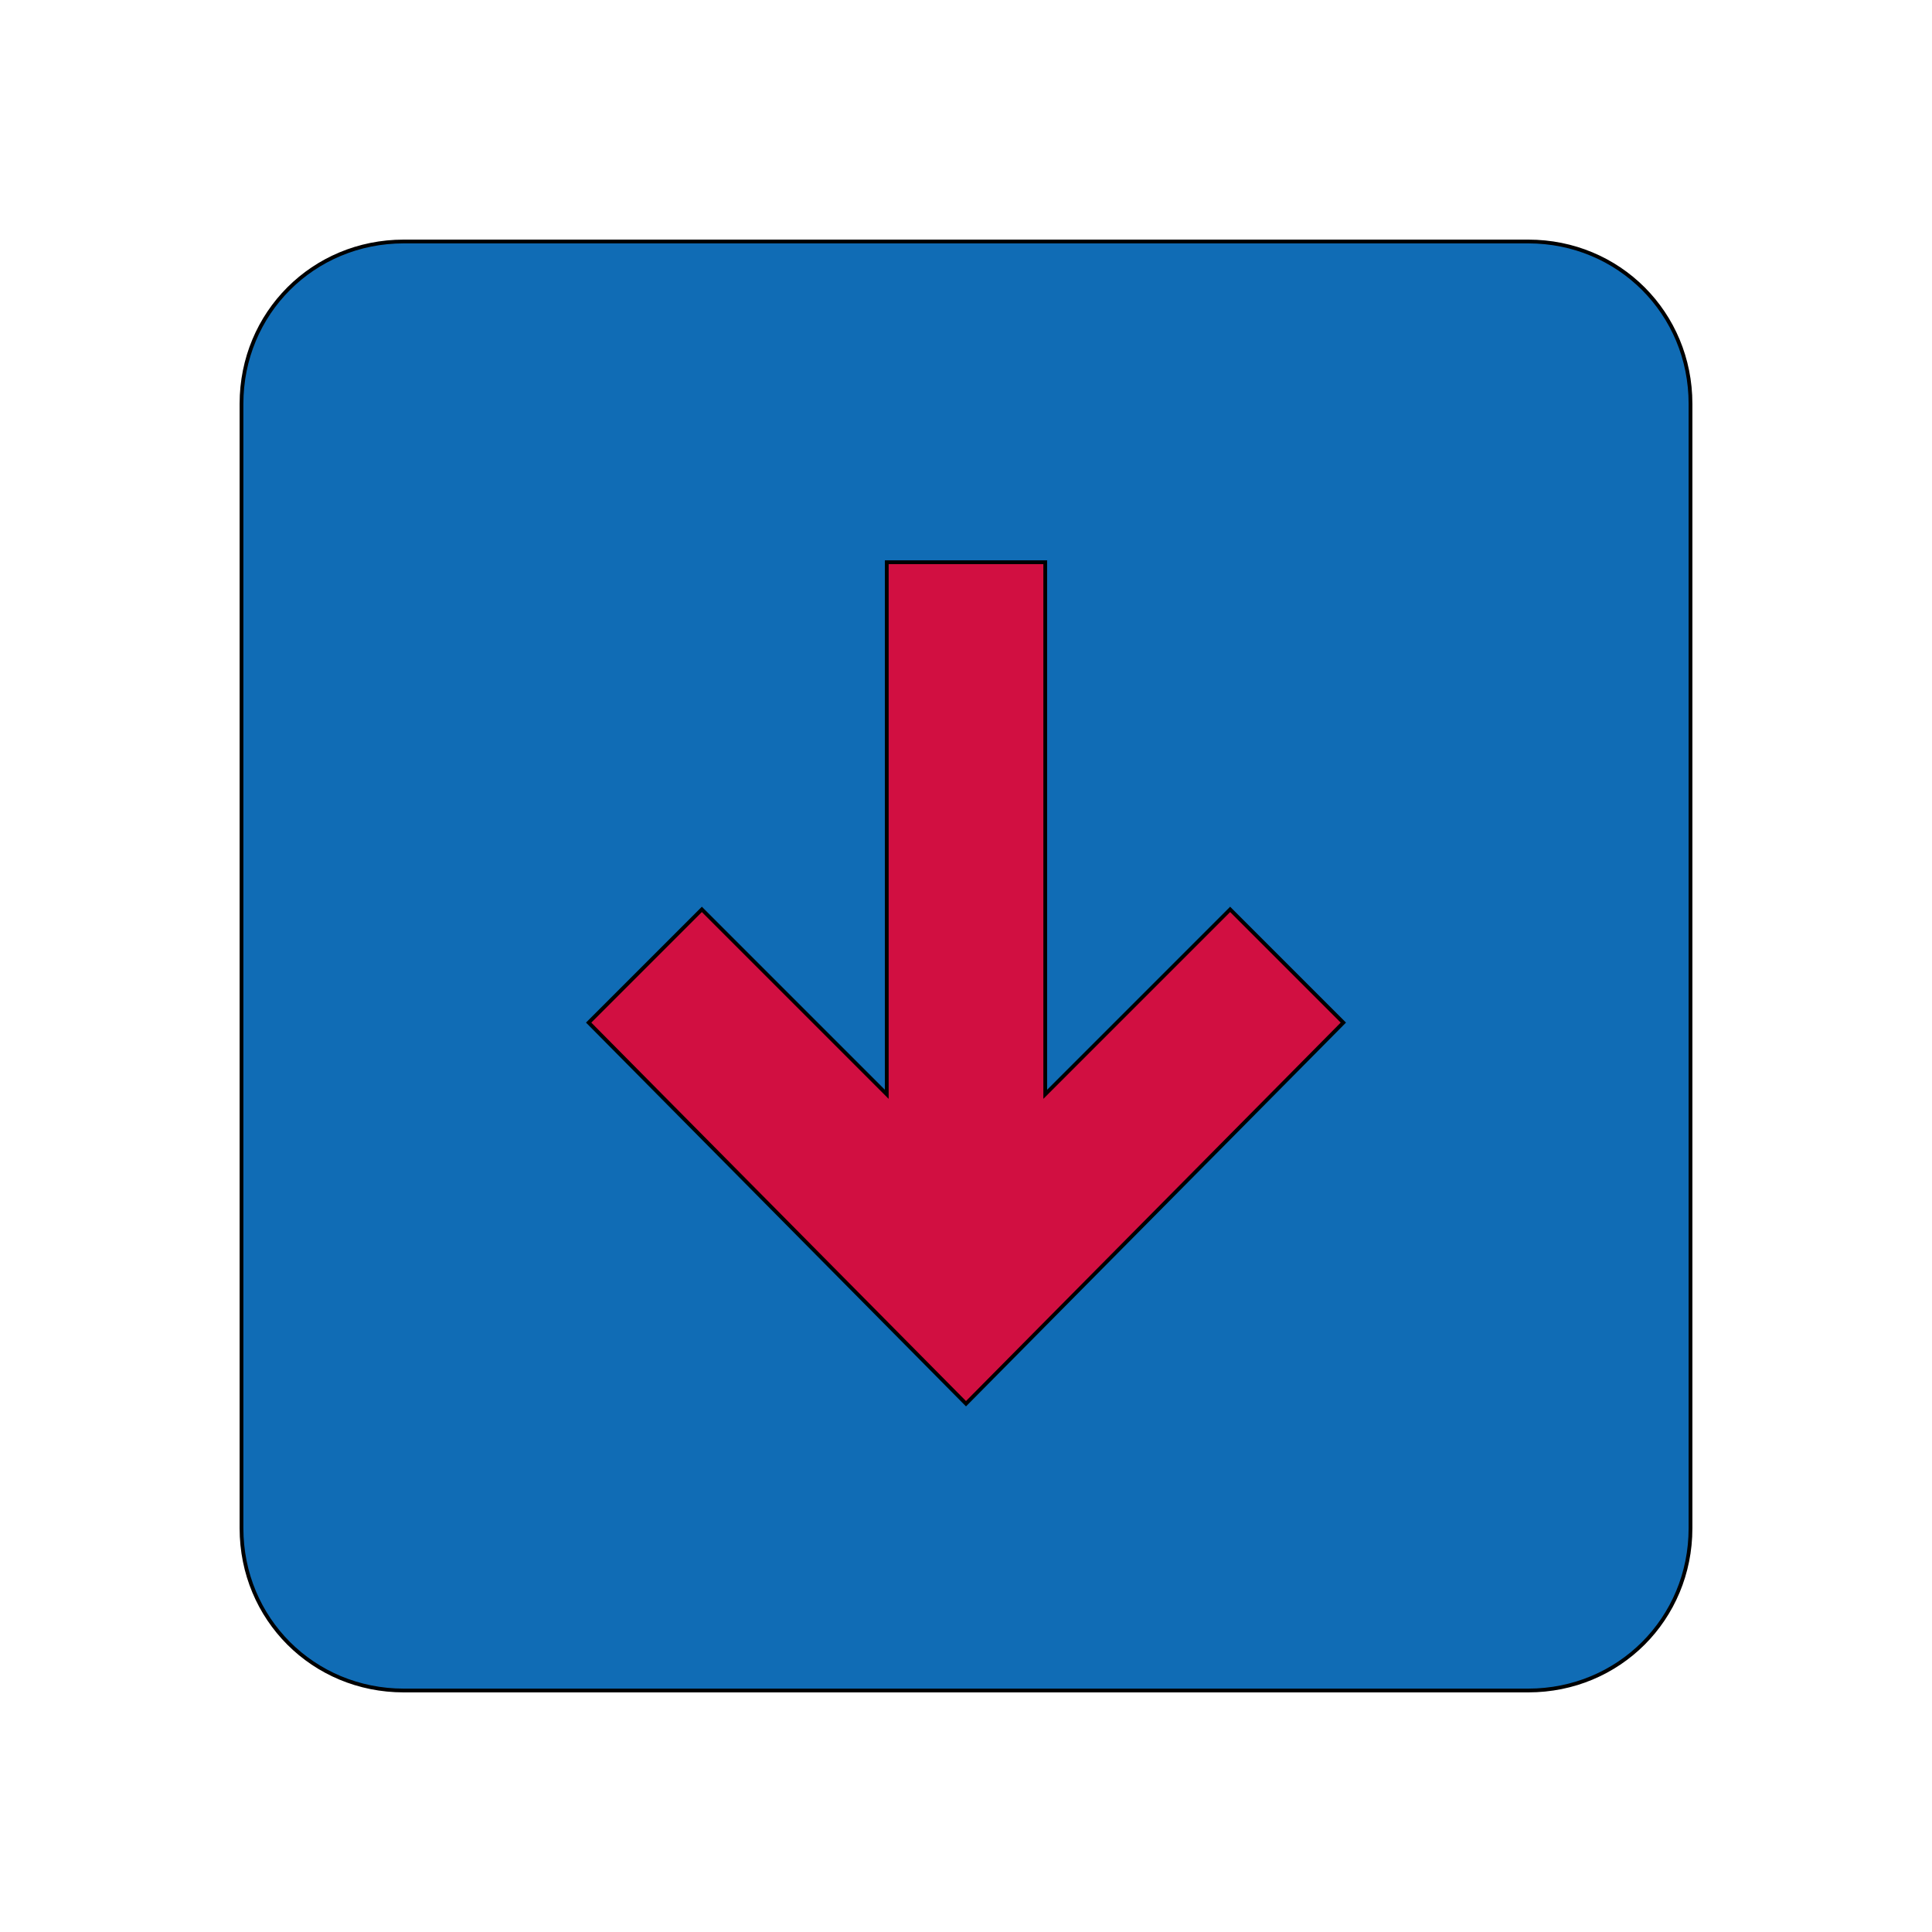
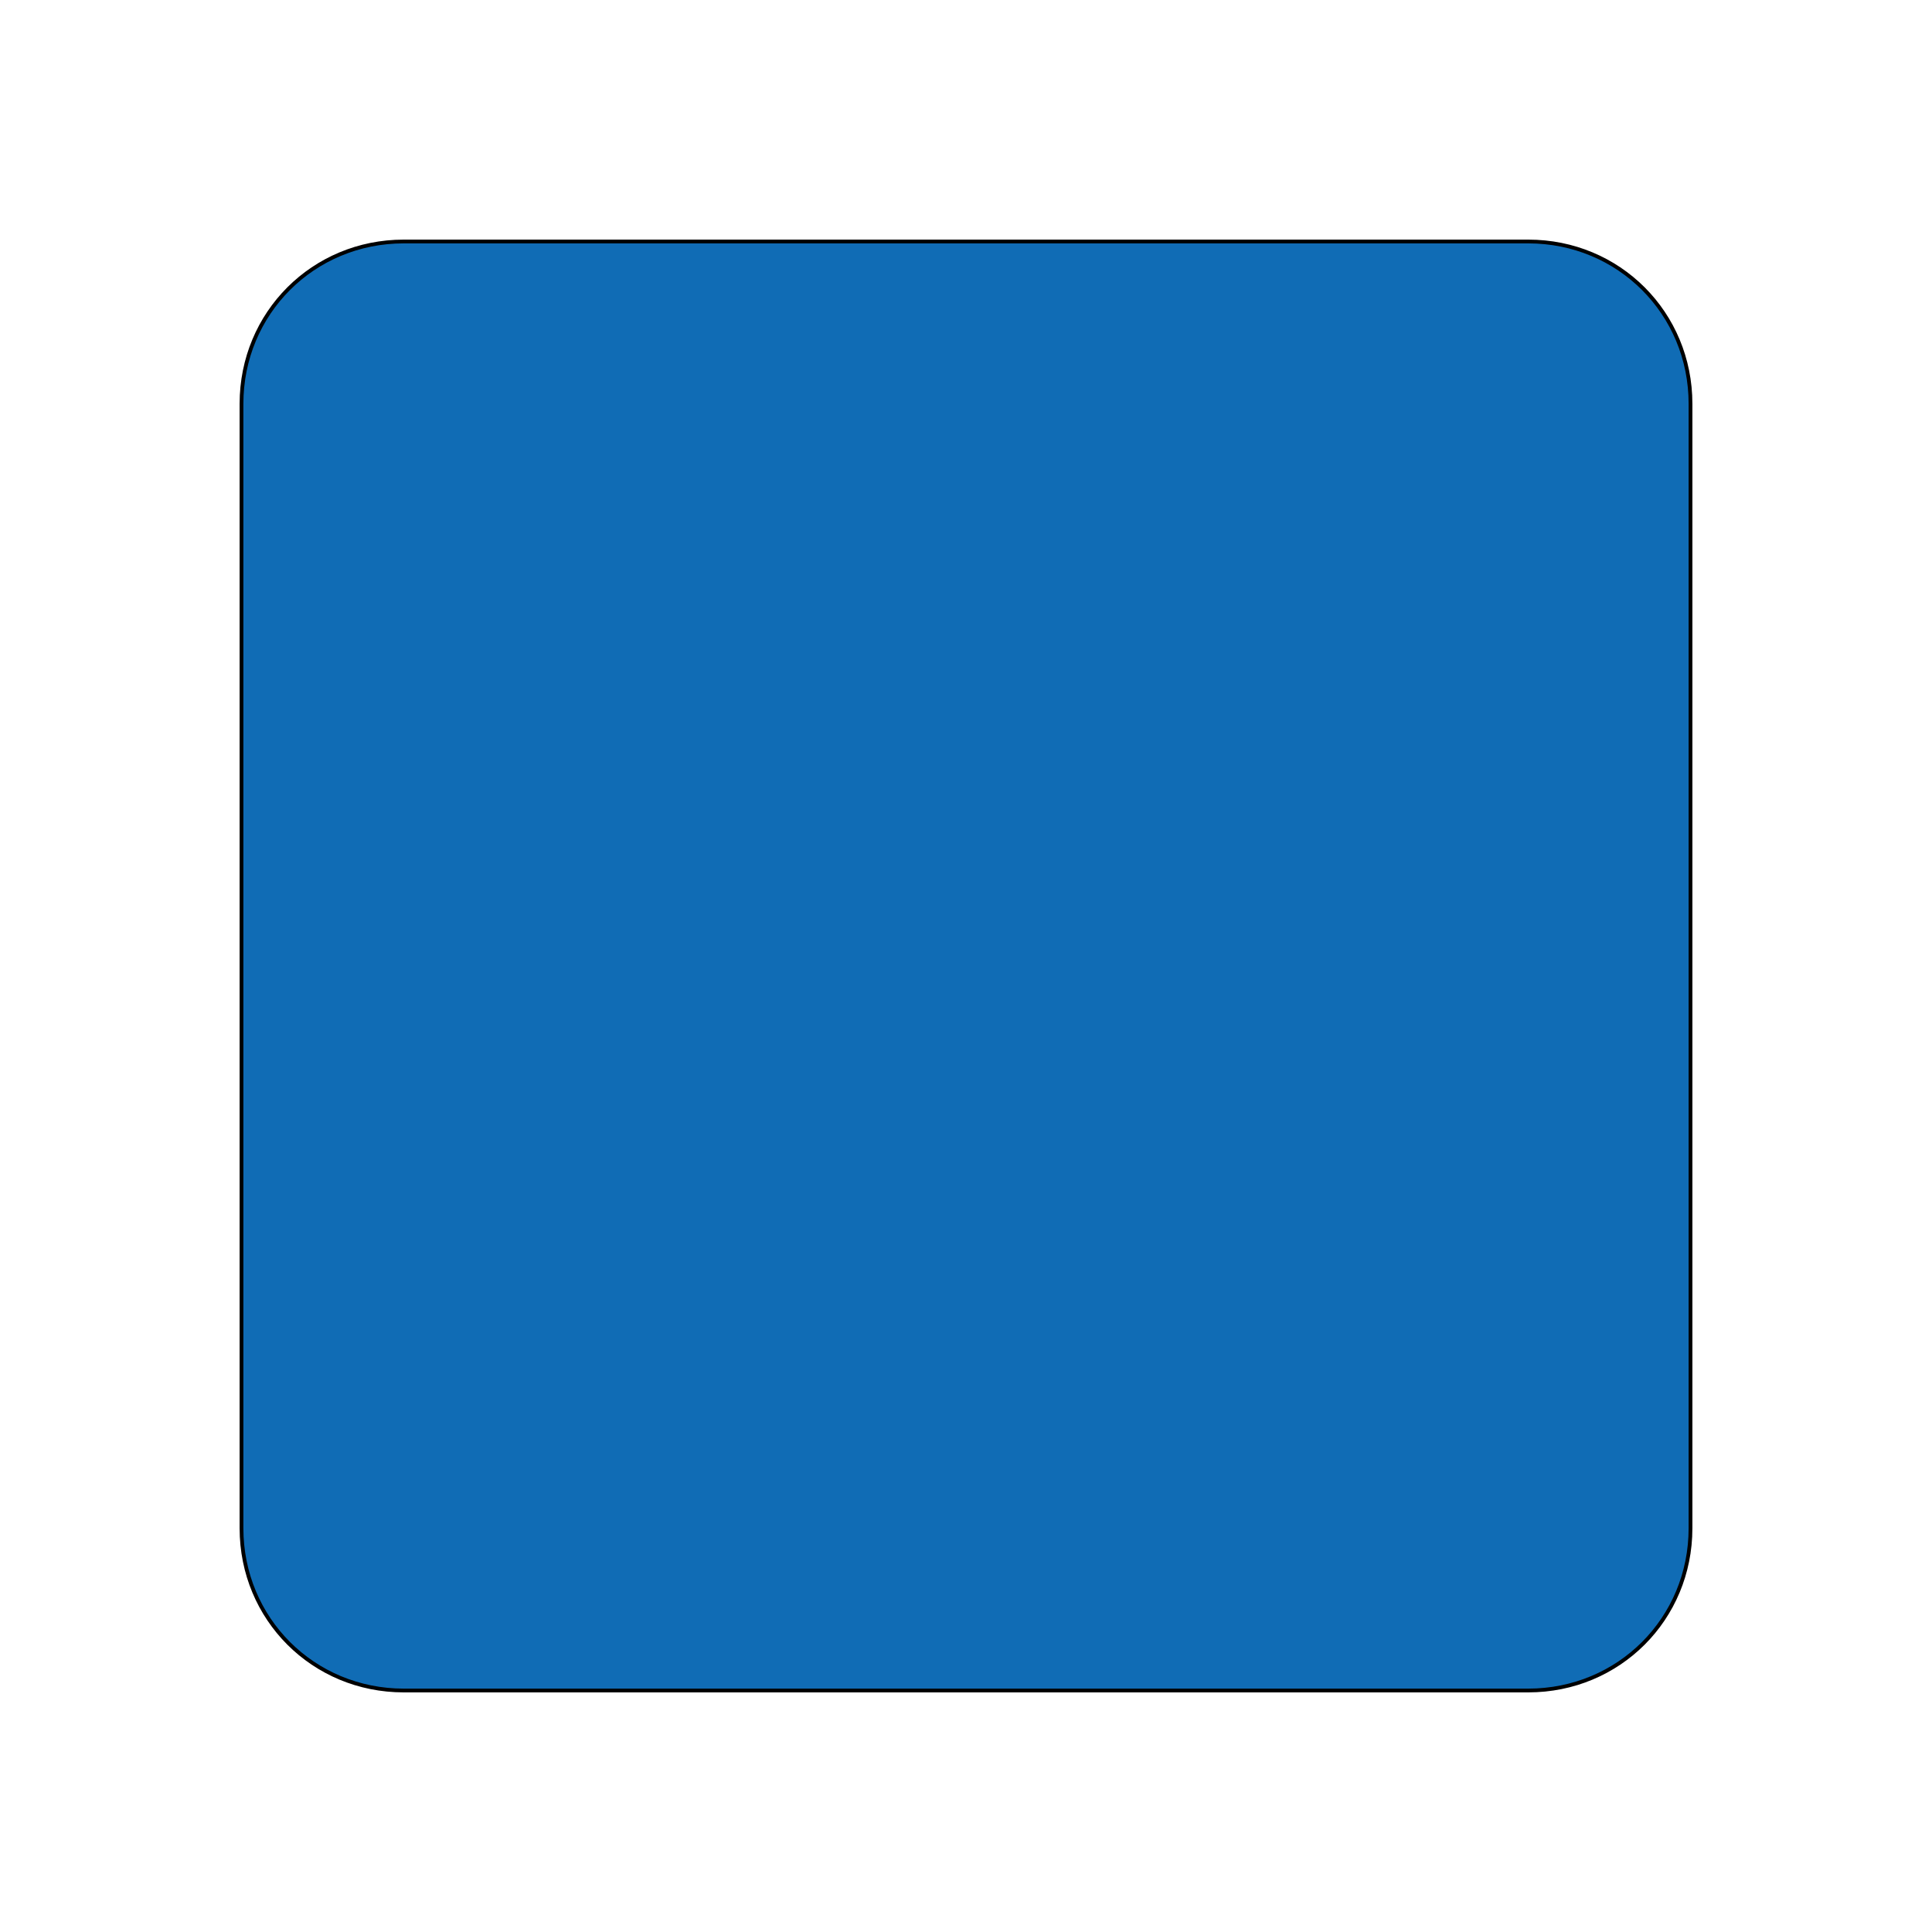
<svg xmlns="http://www.w3.org/2000/svg" id="th_ara_data-download-5" width="100%" height="100%" version="1.1" preserveAspectRatio="xMidYMin slice" data-uid="ara_data-download-5" data-keyword="ara_data-download-5" viewBox="0 0 512 512" data-colors="[&quot;#D10F41&quot;,&quot;#106CB5&quot;,&quot;#D10F41&quot;]">
  <defs id="SvgjsDefs1826" fill="#d10f41" />
  <path id="th_ara_data-download-5_0" d="M405 64L107 64C83 64 64 83 64 107L64 405C64 429 83 448 107 448L405 448C429 448 448 429 448 405L448 107C448 83 429 64 405 64Z " fill-rule="evenodd" fill="#106cb5" stroke-width="1" stroke="#000000" />
-   <path id="th_ara_data-download-5_1" d="M256 372L156 271L186 241L235 290L235 149L277 149L277 290L326 241L356 271Z " fill-rule="evenodd" fill="#d10f41" stroke-width="1" stroke="#000000" />
</svg>